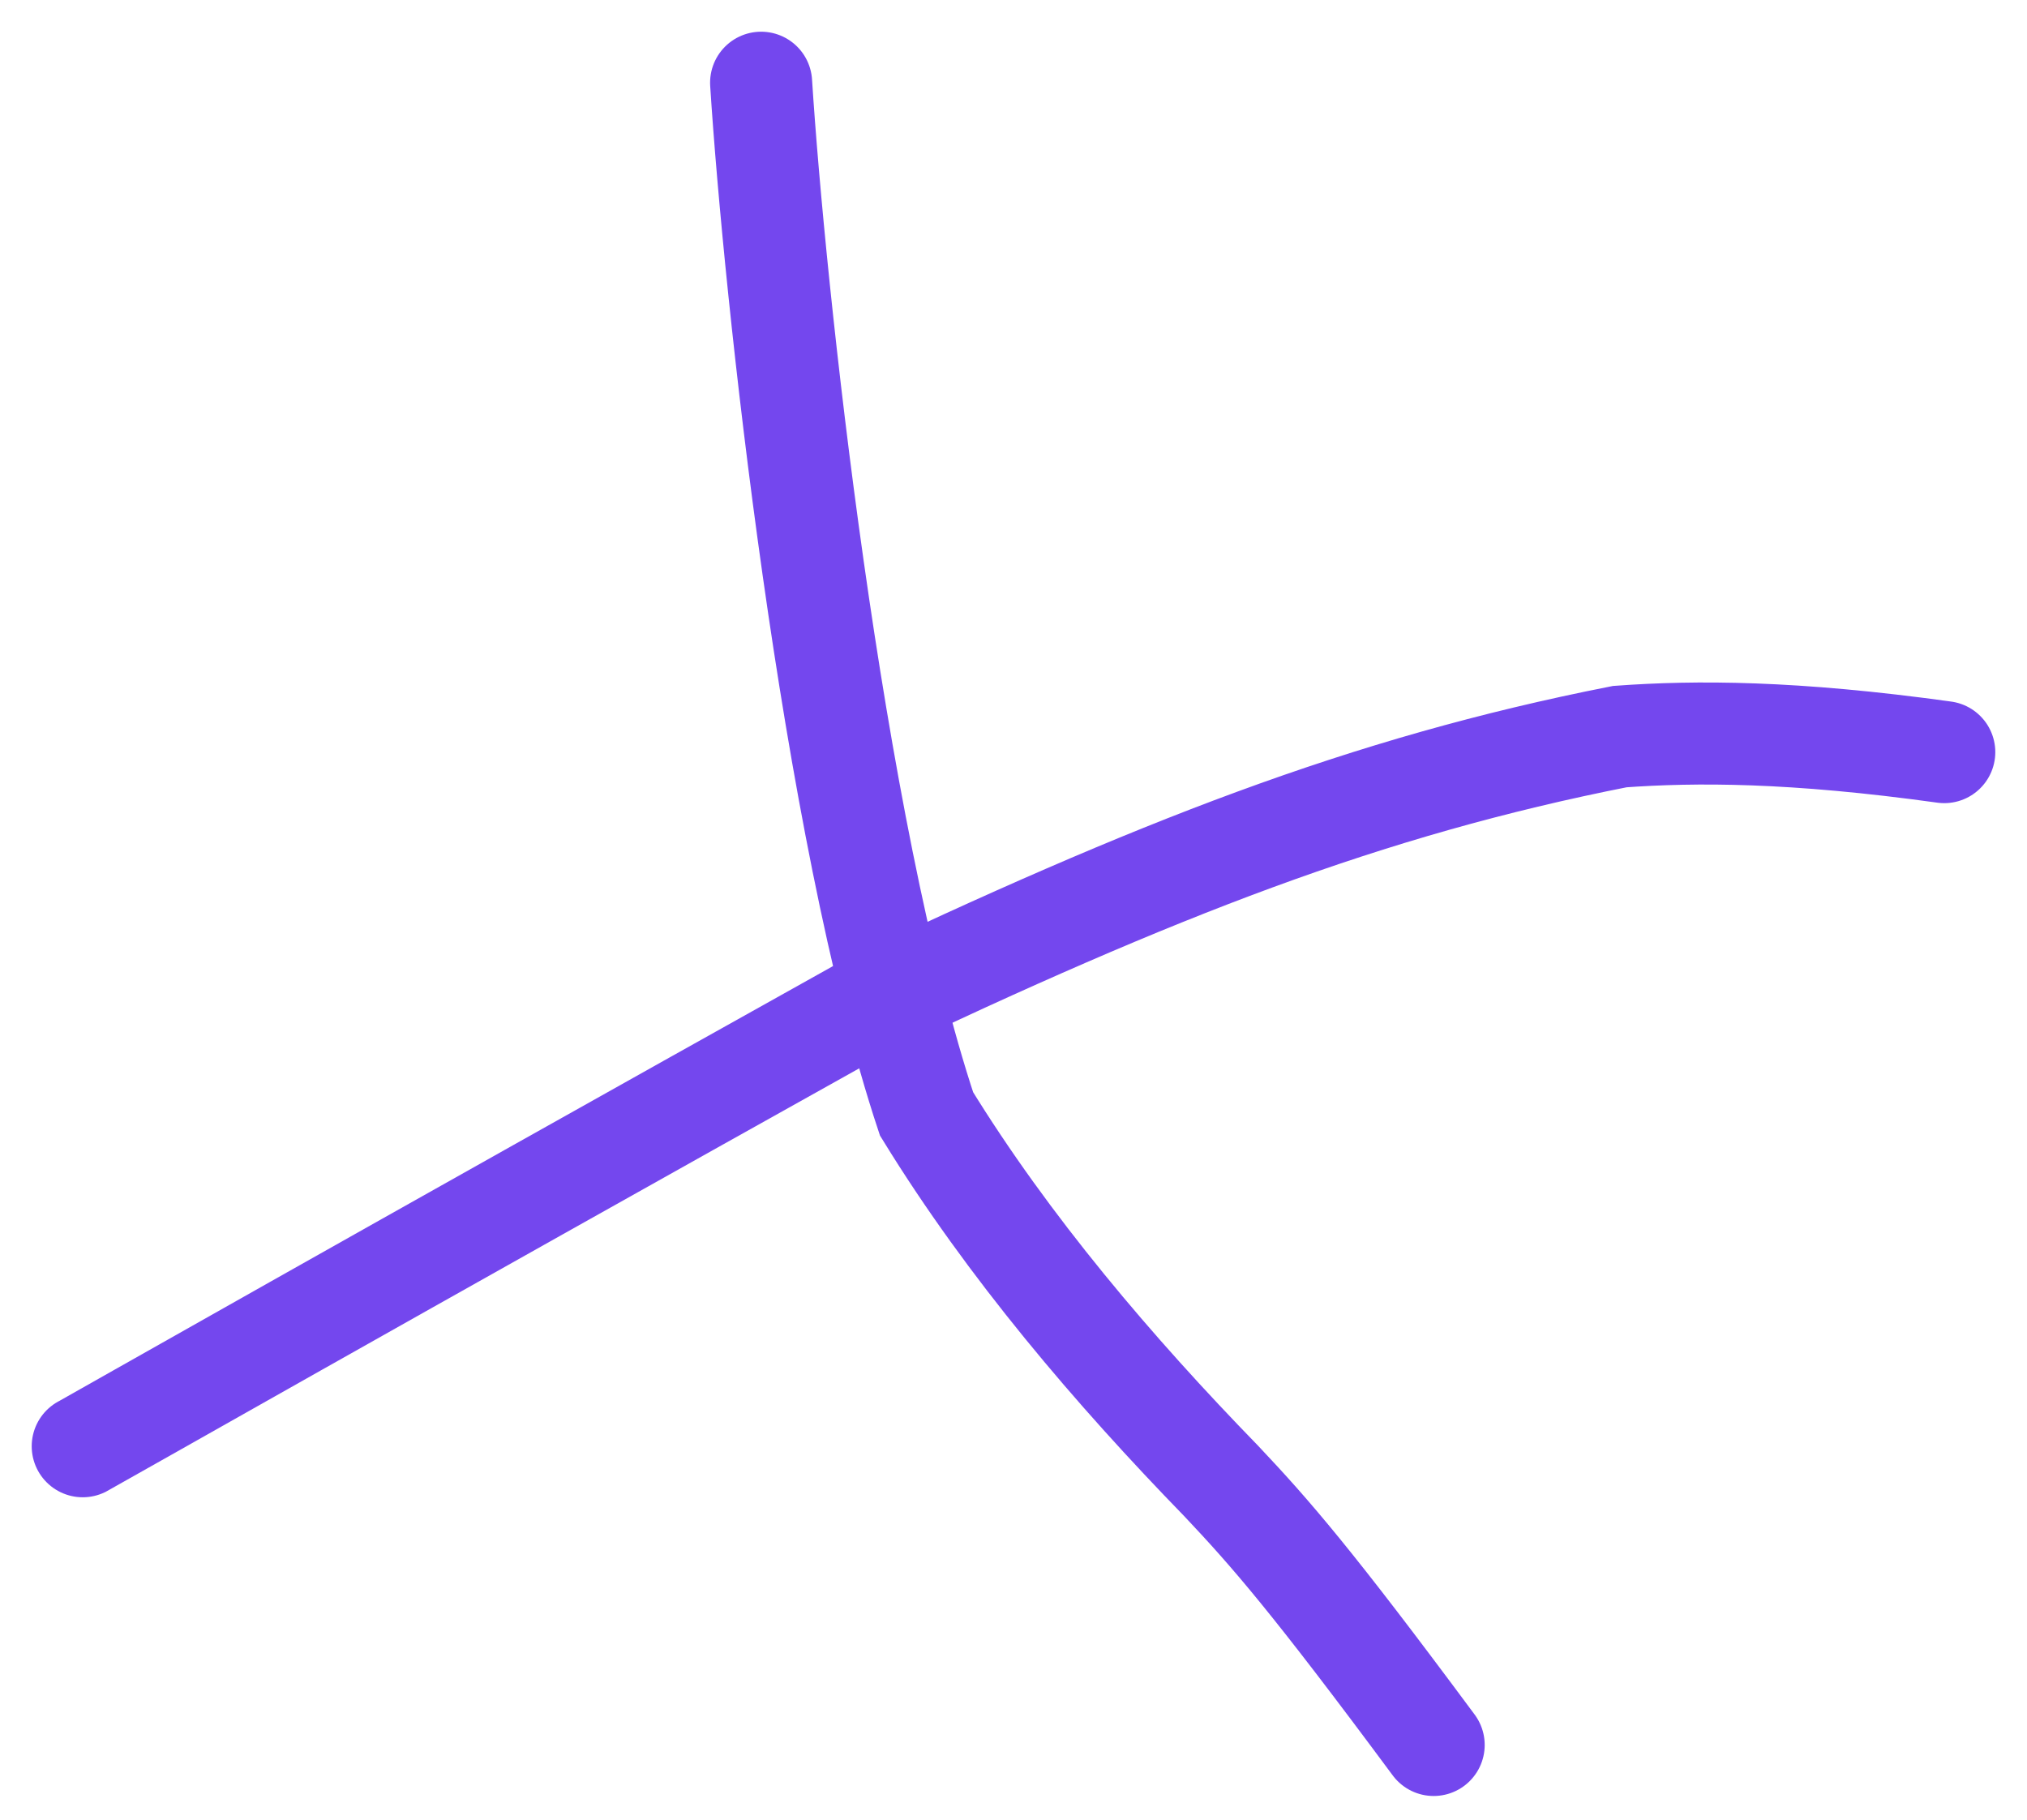
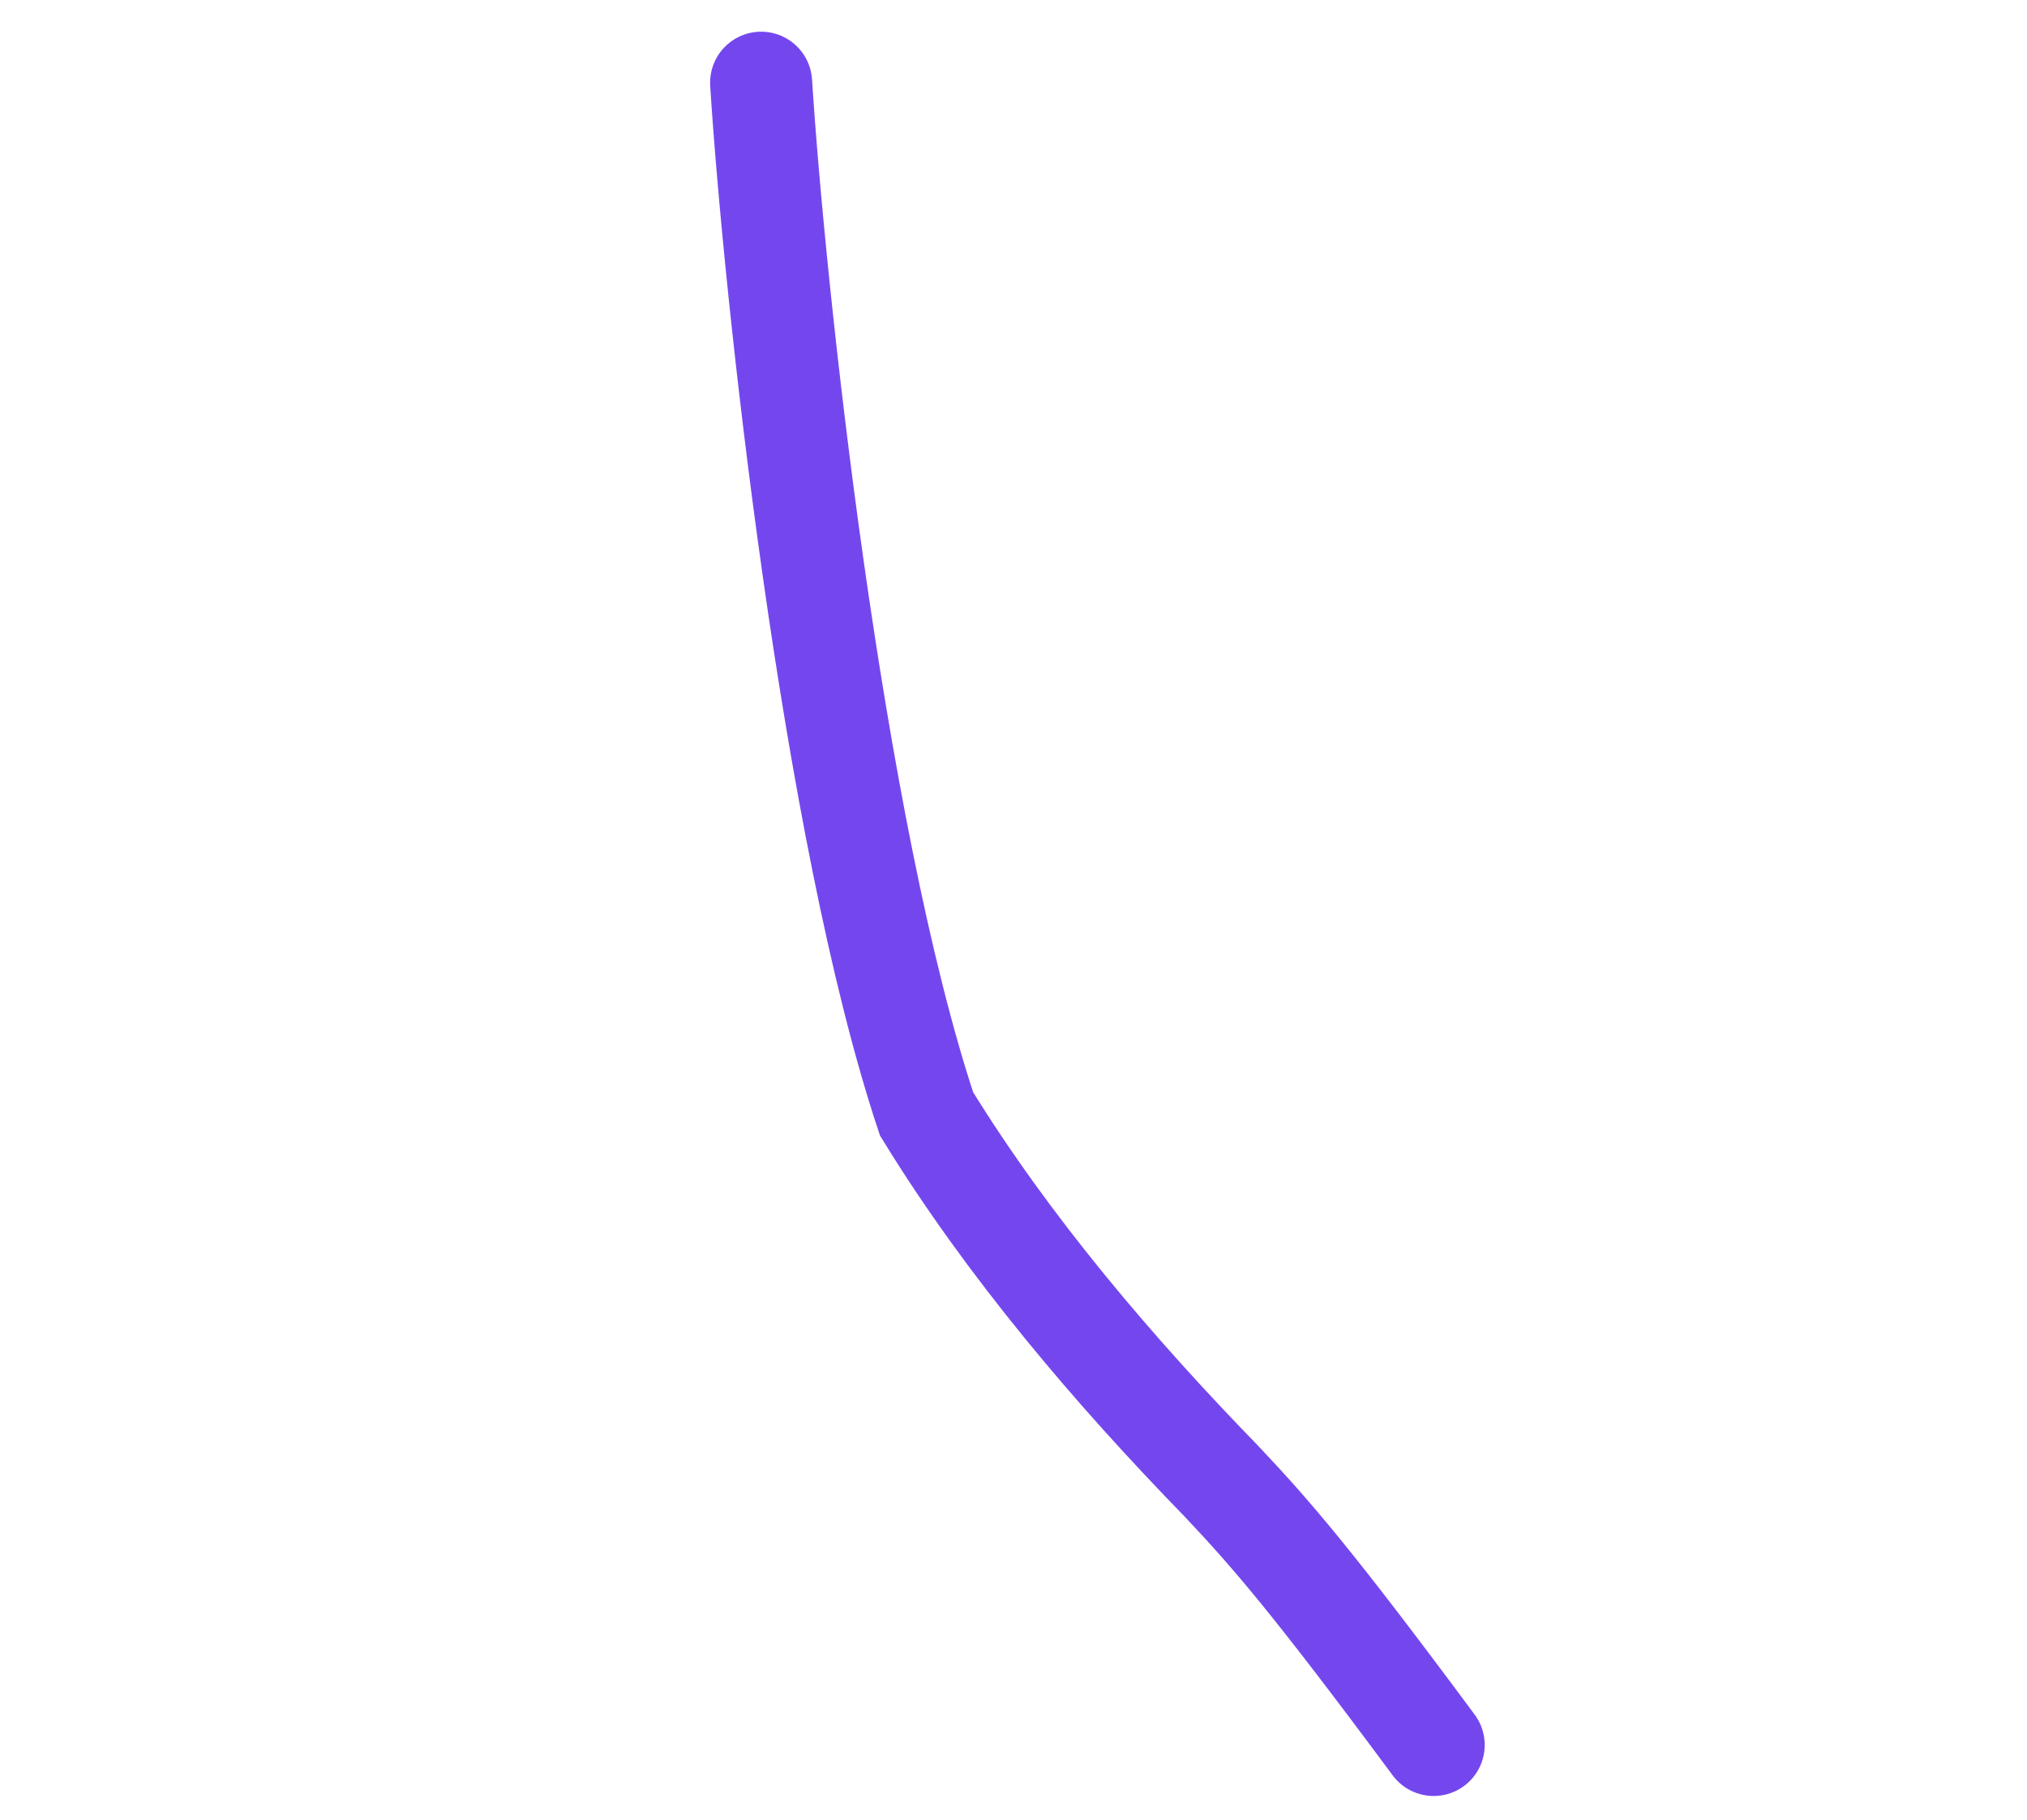
<svg xmlns="http://www.w3.org/2000/svg" width="49" height="44" viewBox="0 0 49 44" fill="none">
  <path d="M18.399 2C18.715 6.965 20.105 20.022 22.398 26.93C24.377 30.151 26.933 33.145 29.521 35.806C30.725 37.082 31.708 38.21 34.657 42.188" stroke="#7447EE" stroke-width="2.467" stroke-linecap="round" />
-   <path d="M2 34.966C2.123 34.903 9.346 30.796 20.715 24.447C27.933 21.02 33.005 19.022 39.157 17.809C41.003 17.676 43.343 17.676 47 18.184" stroke="#7447EE" stroke-width="2.467" stroke-linecap="round" />
</svg>